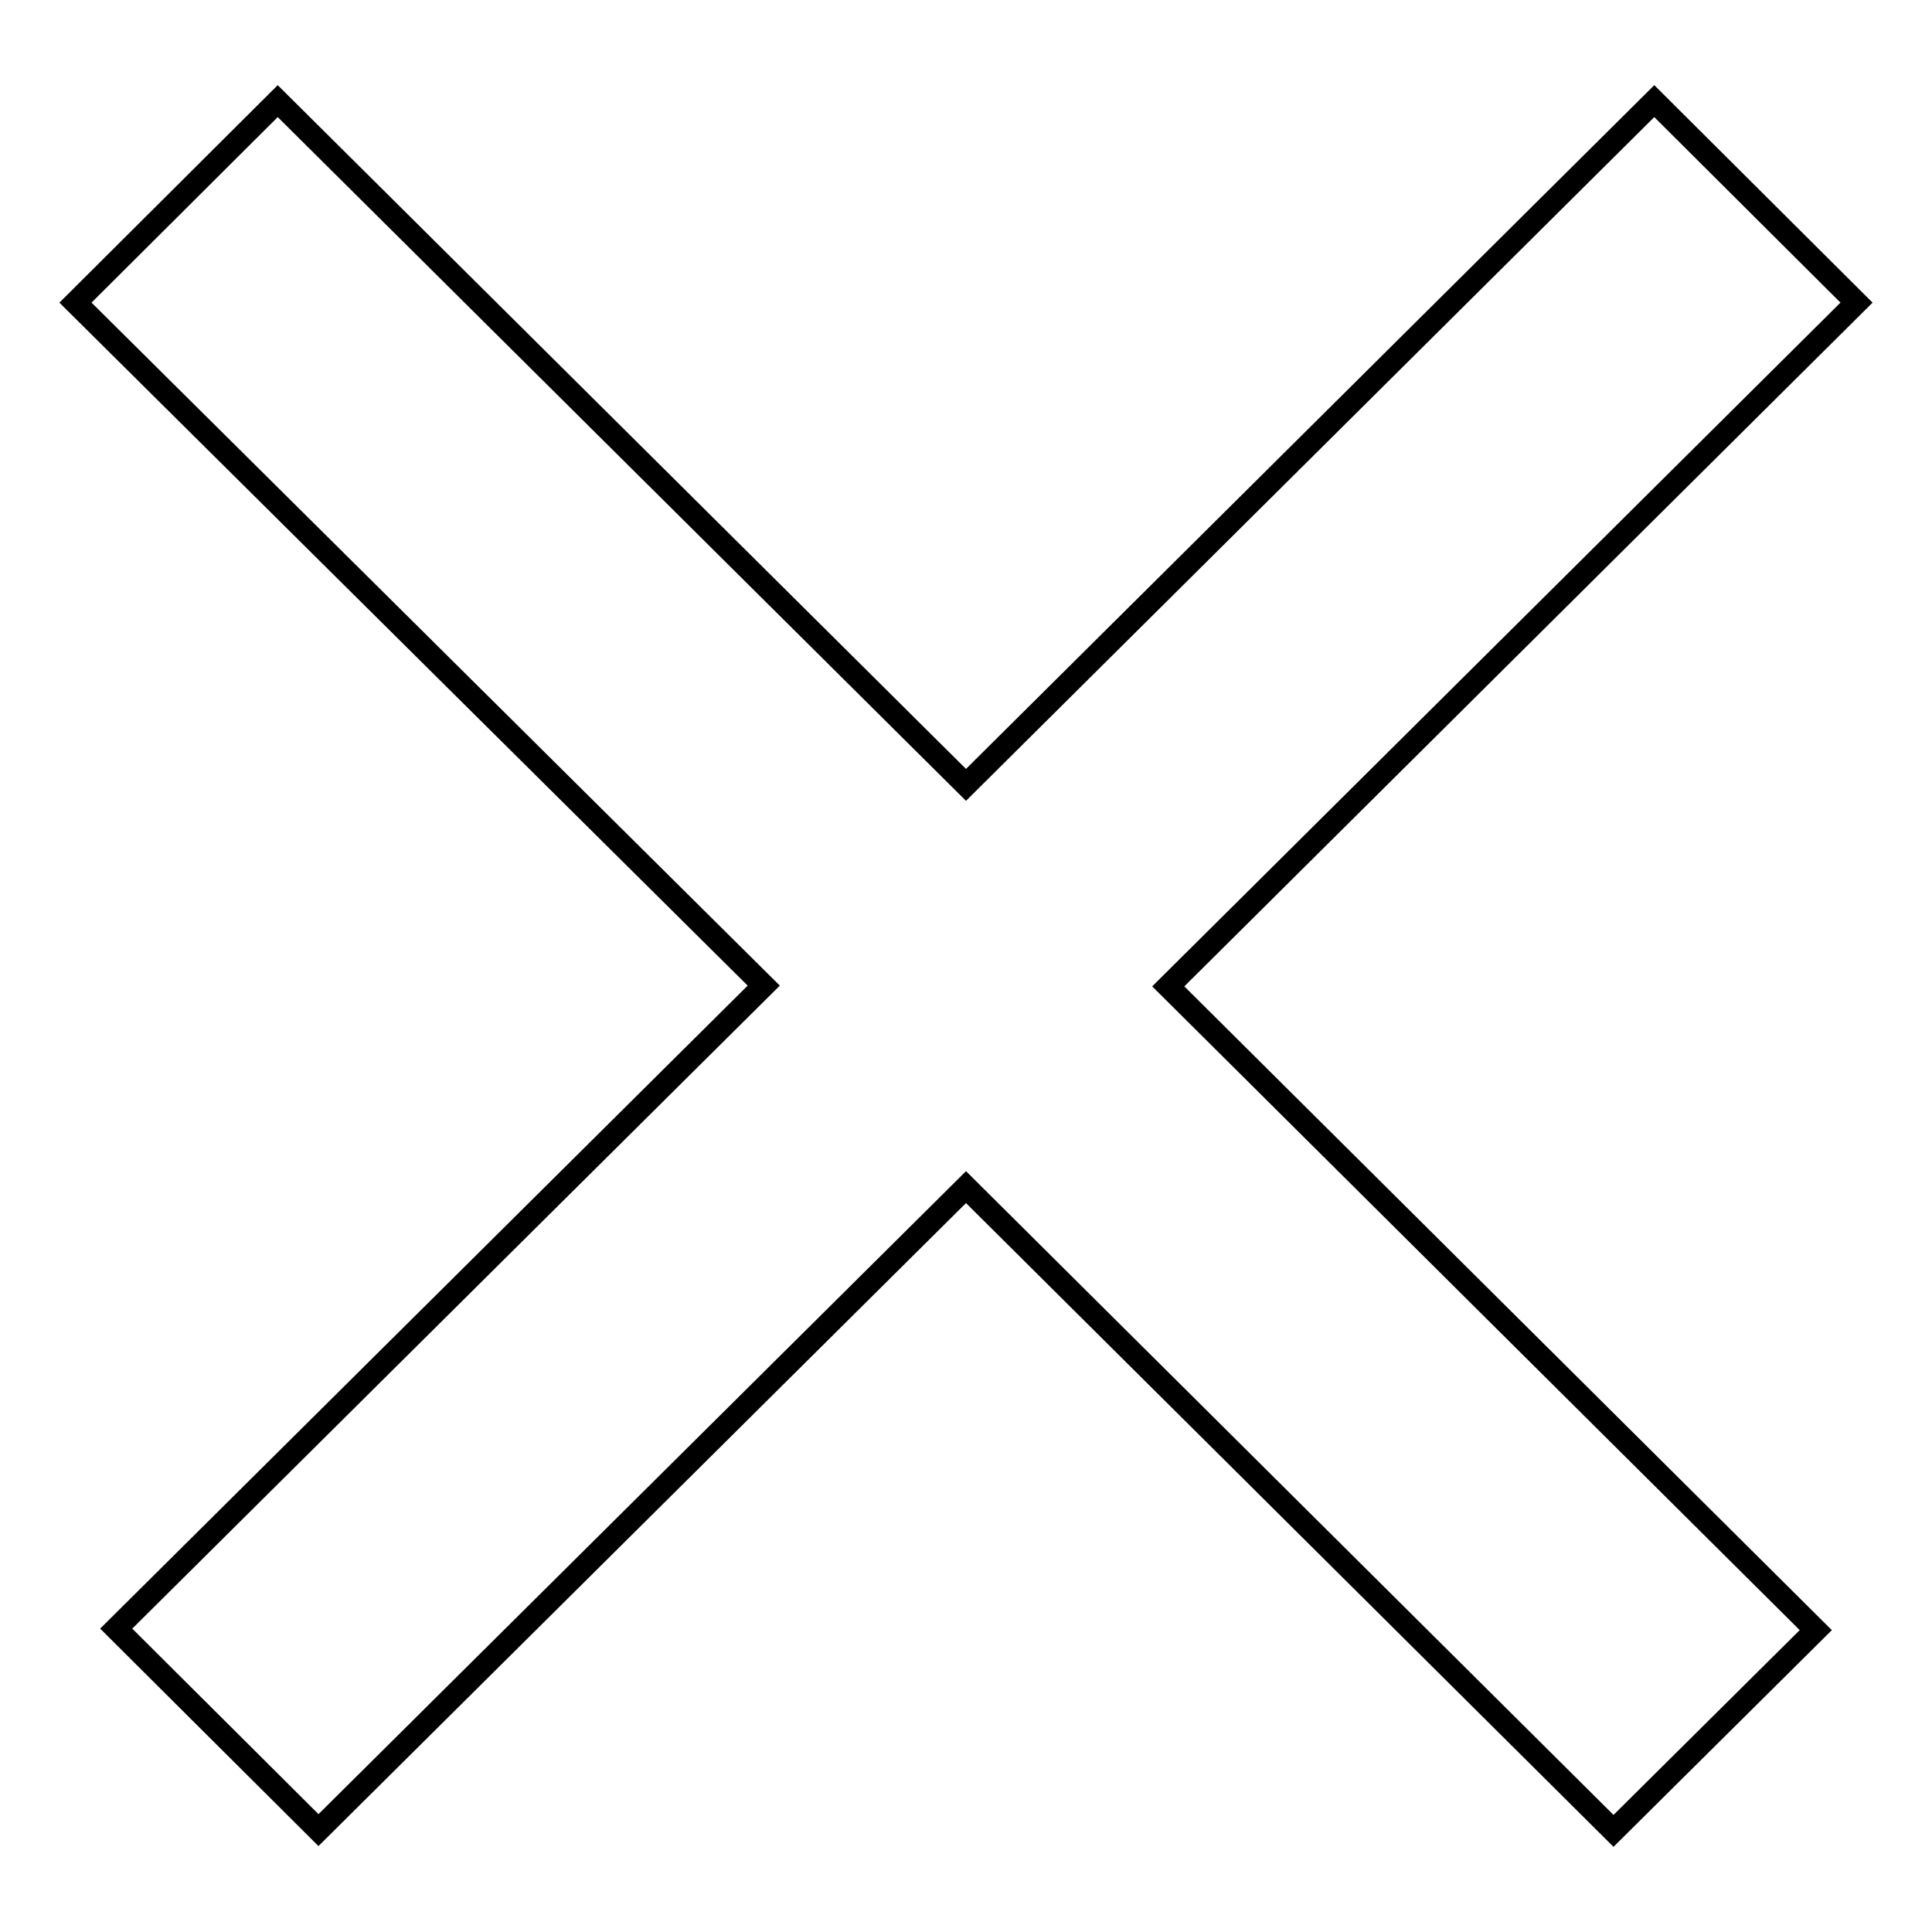
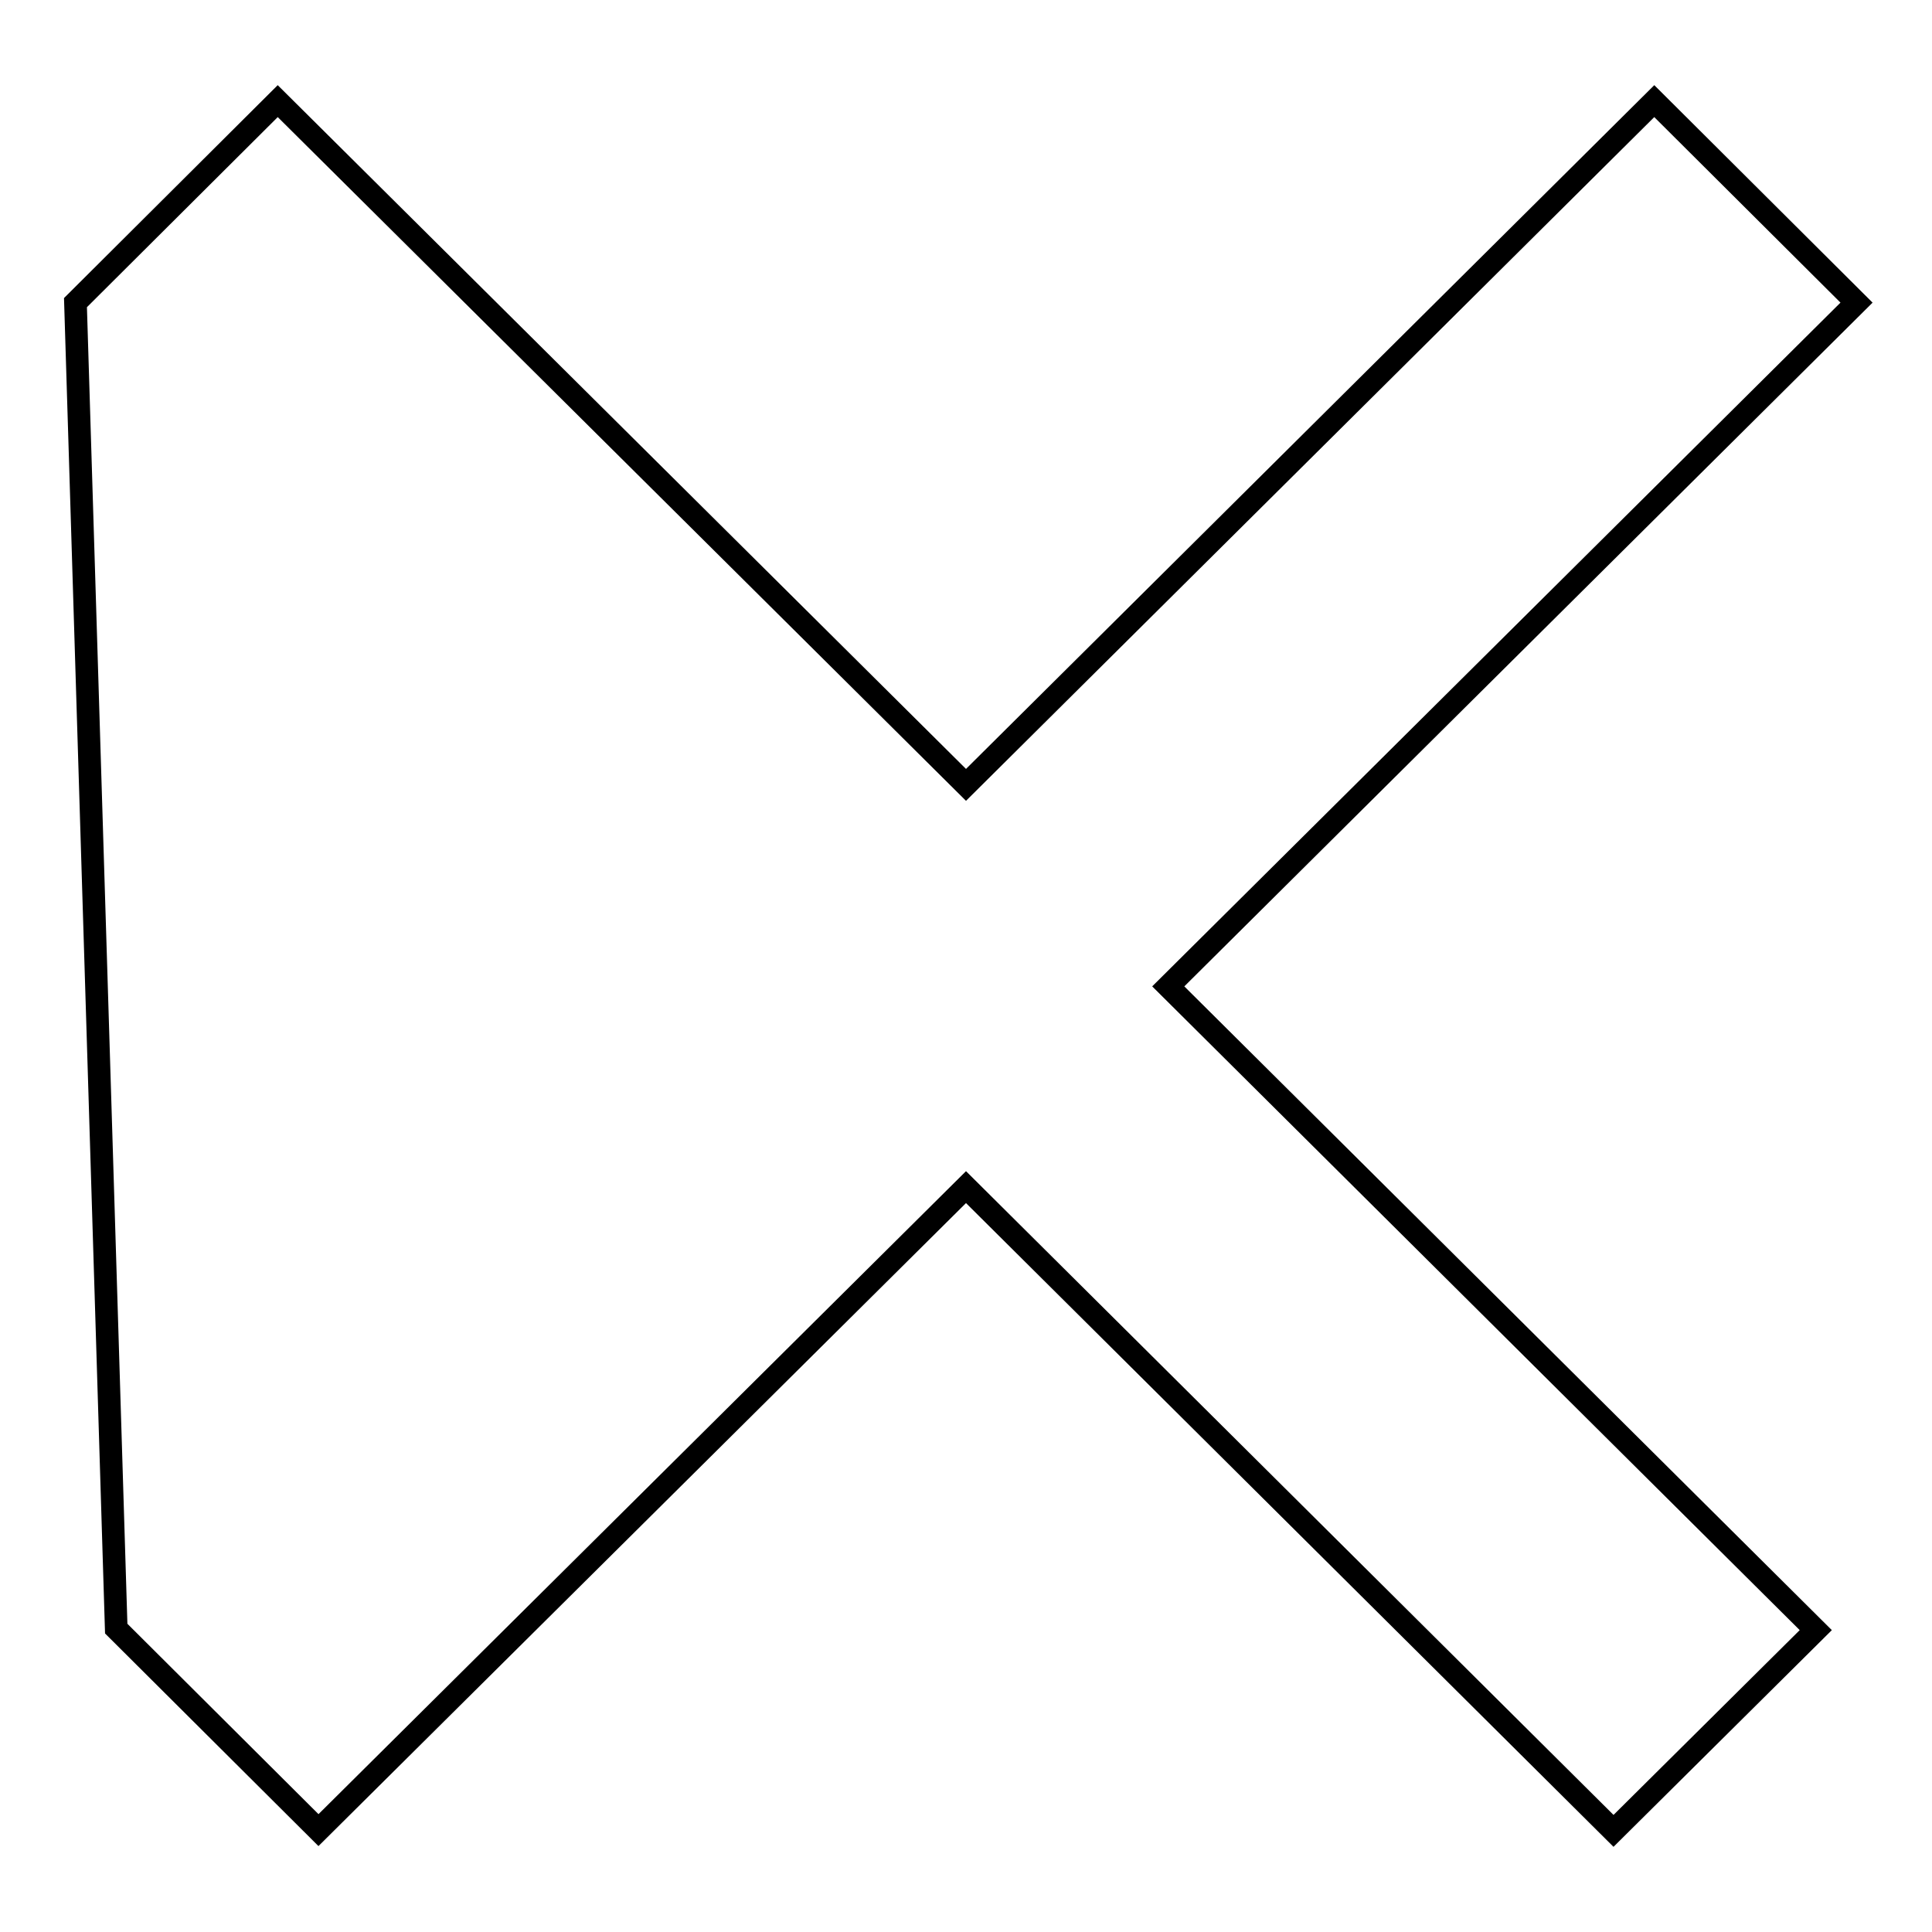
<svg xmlns="http://www.w3.org/2000/svg" version="1.1" x="0px" y="0px" viewBox="0 0 256 256" enable-background="new 0 0 256 256" xml:space="preserve">
  <g>
    <g>
-       <path stroke-width="3" fill-opacity="0" stroke="#000000" d="M246,40.1l-91.2,90.6l85.8,85.3l-26.8,26.6L128,157.3l-85.8,85.2l-26.8-26.7l85.8-85.2L10,40.1l26.8-26.7L128,104l91.2-90.6L246,40.1z" />
+       <path stroke-width="3" fill-opacity="0" stroke="#000000" d="M246,40.1l-91.2,90.6l85.8,85.3l-26.8,26.6L128,157.3l-85.8,85.2l-26.8-26.7L10,40.1l26.8-26.7L128,104l91.2-90.6L246,40.1z" />
    </g>
  </g>
</svg>